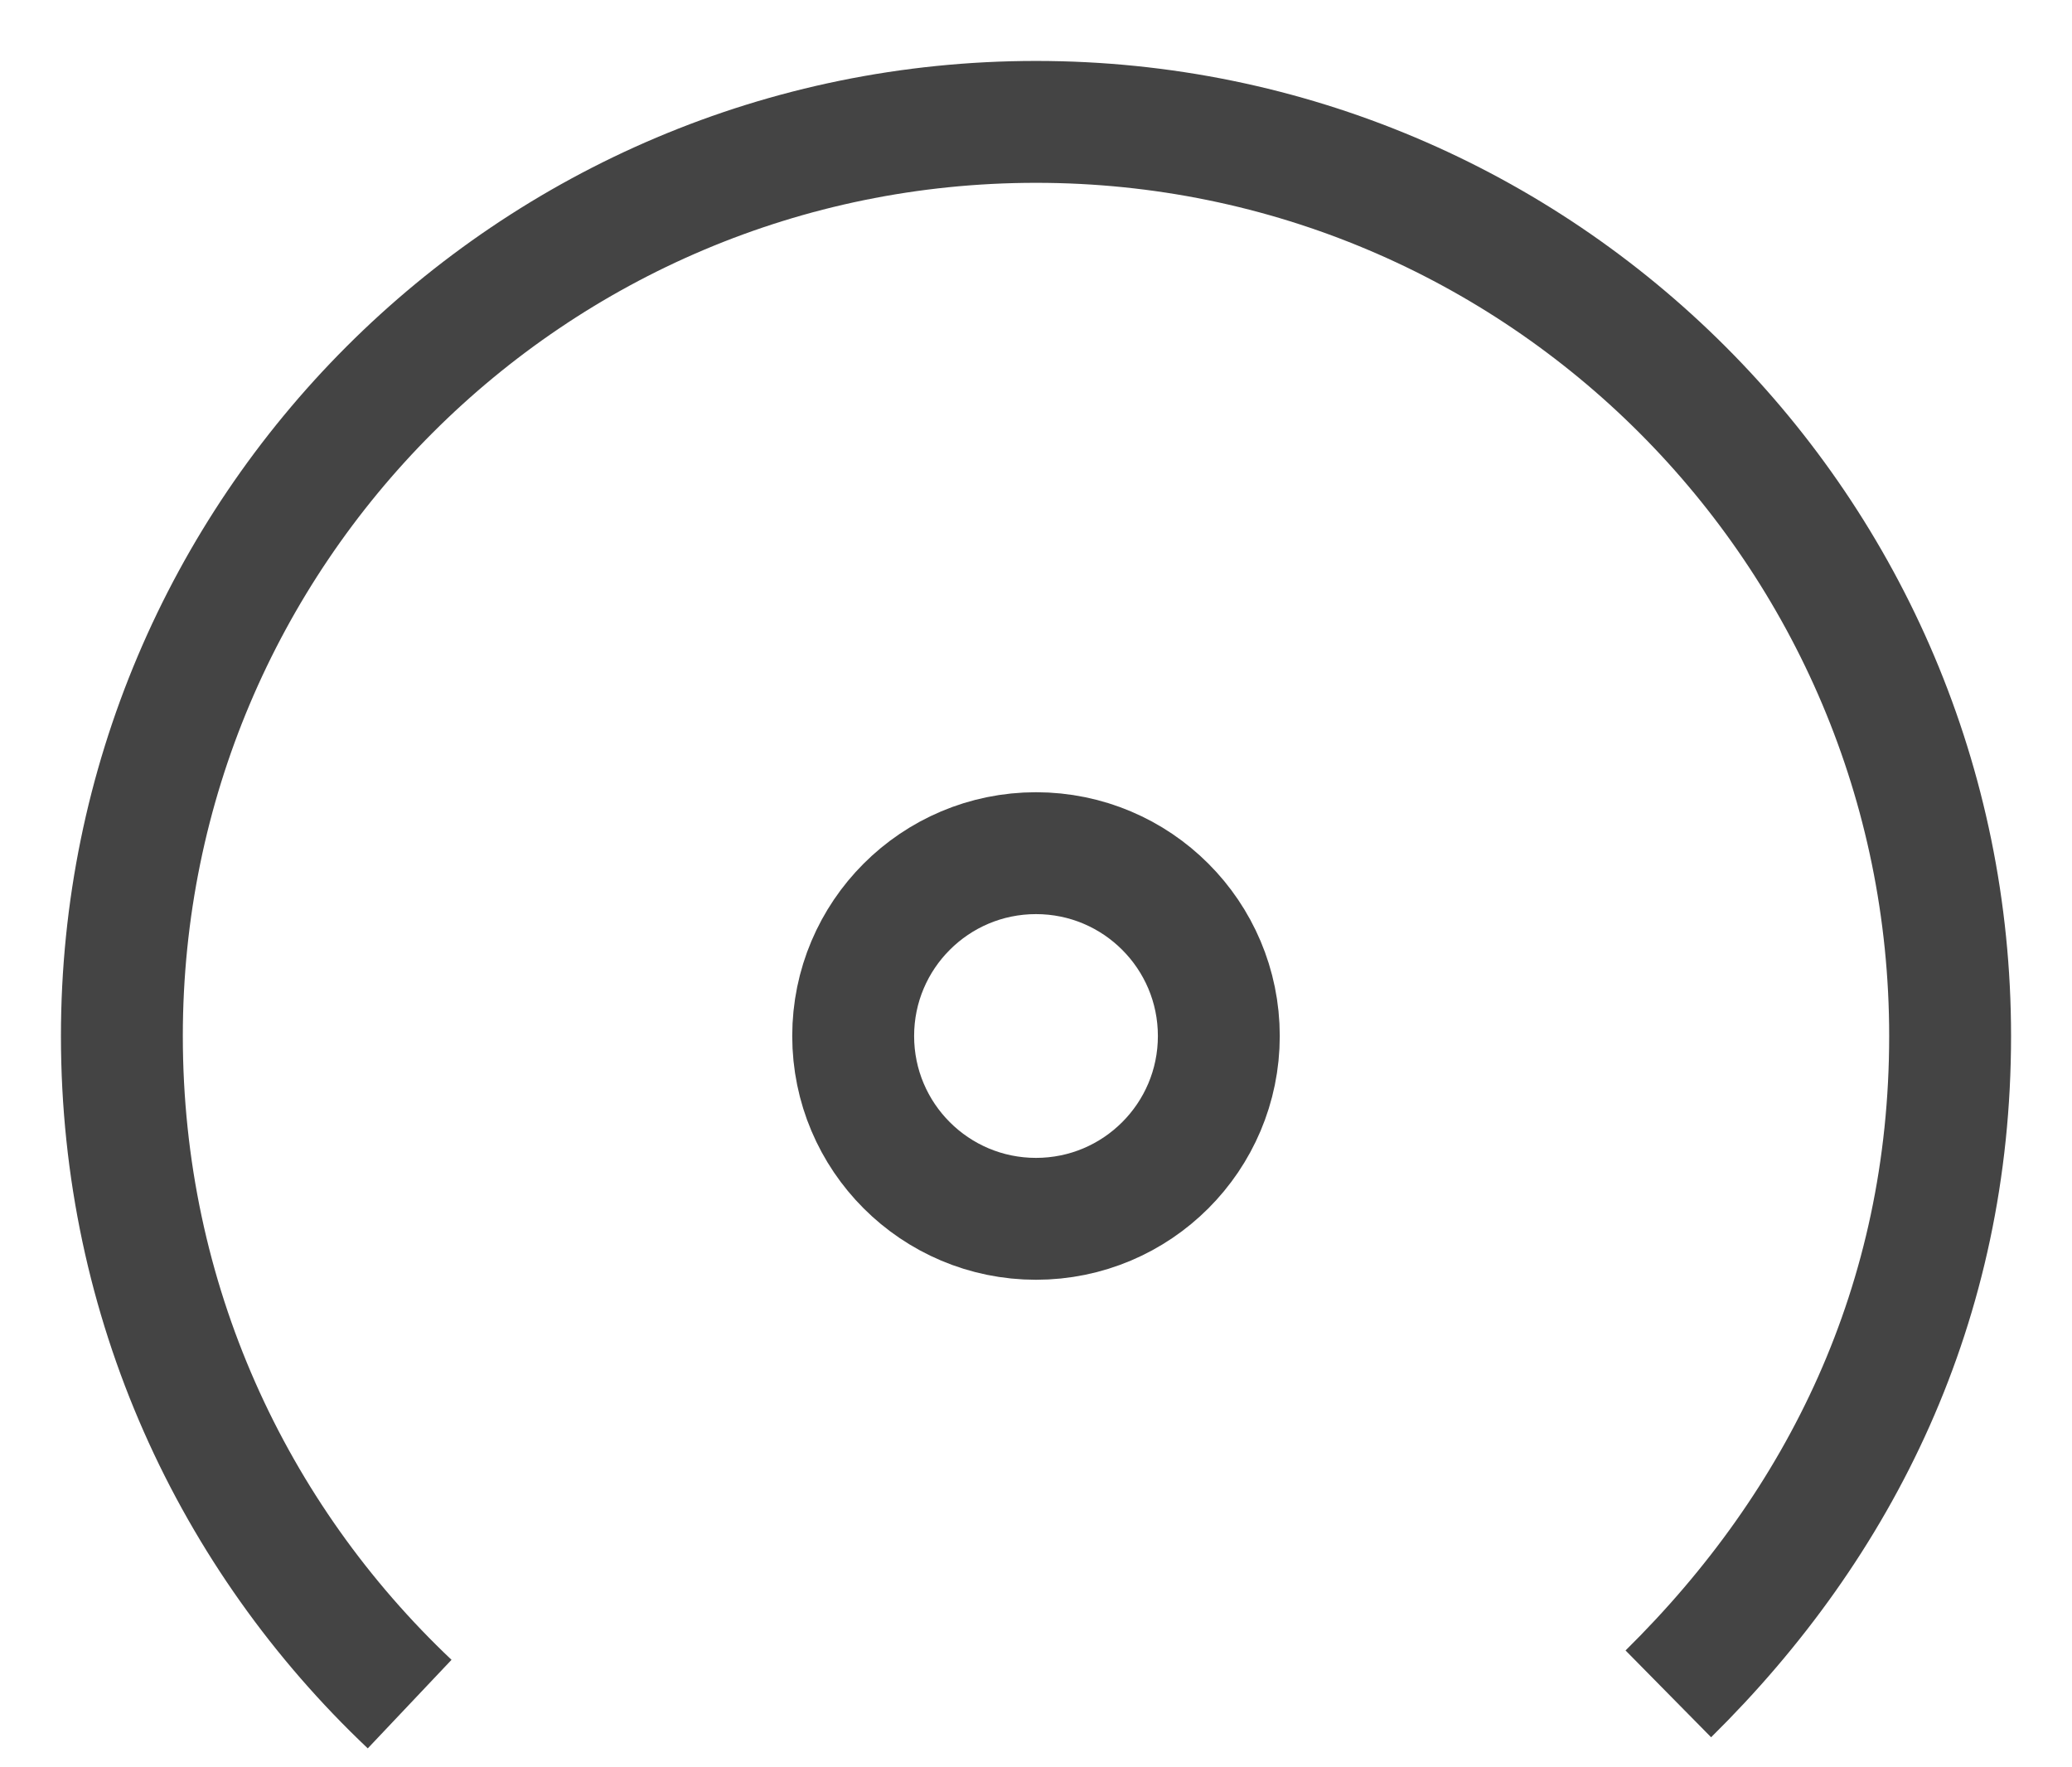
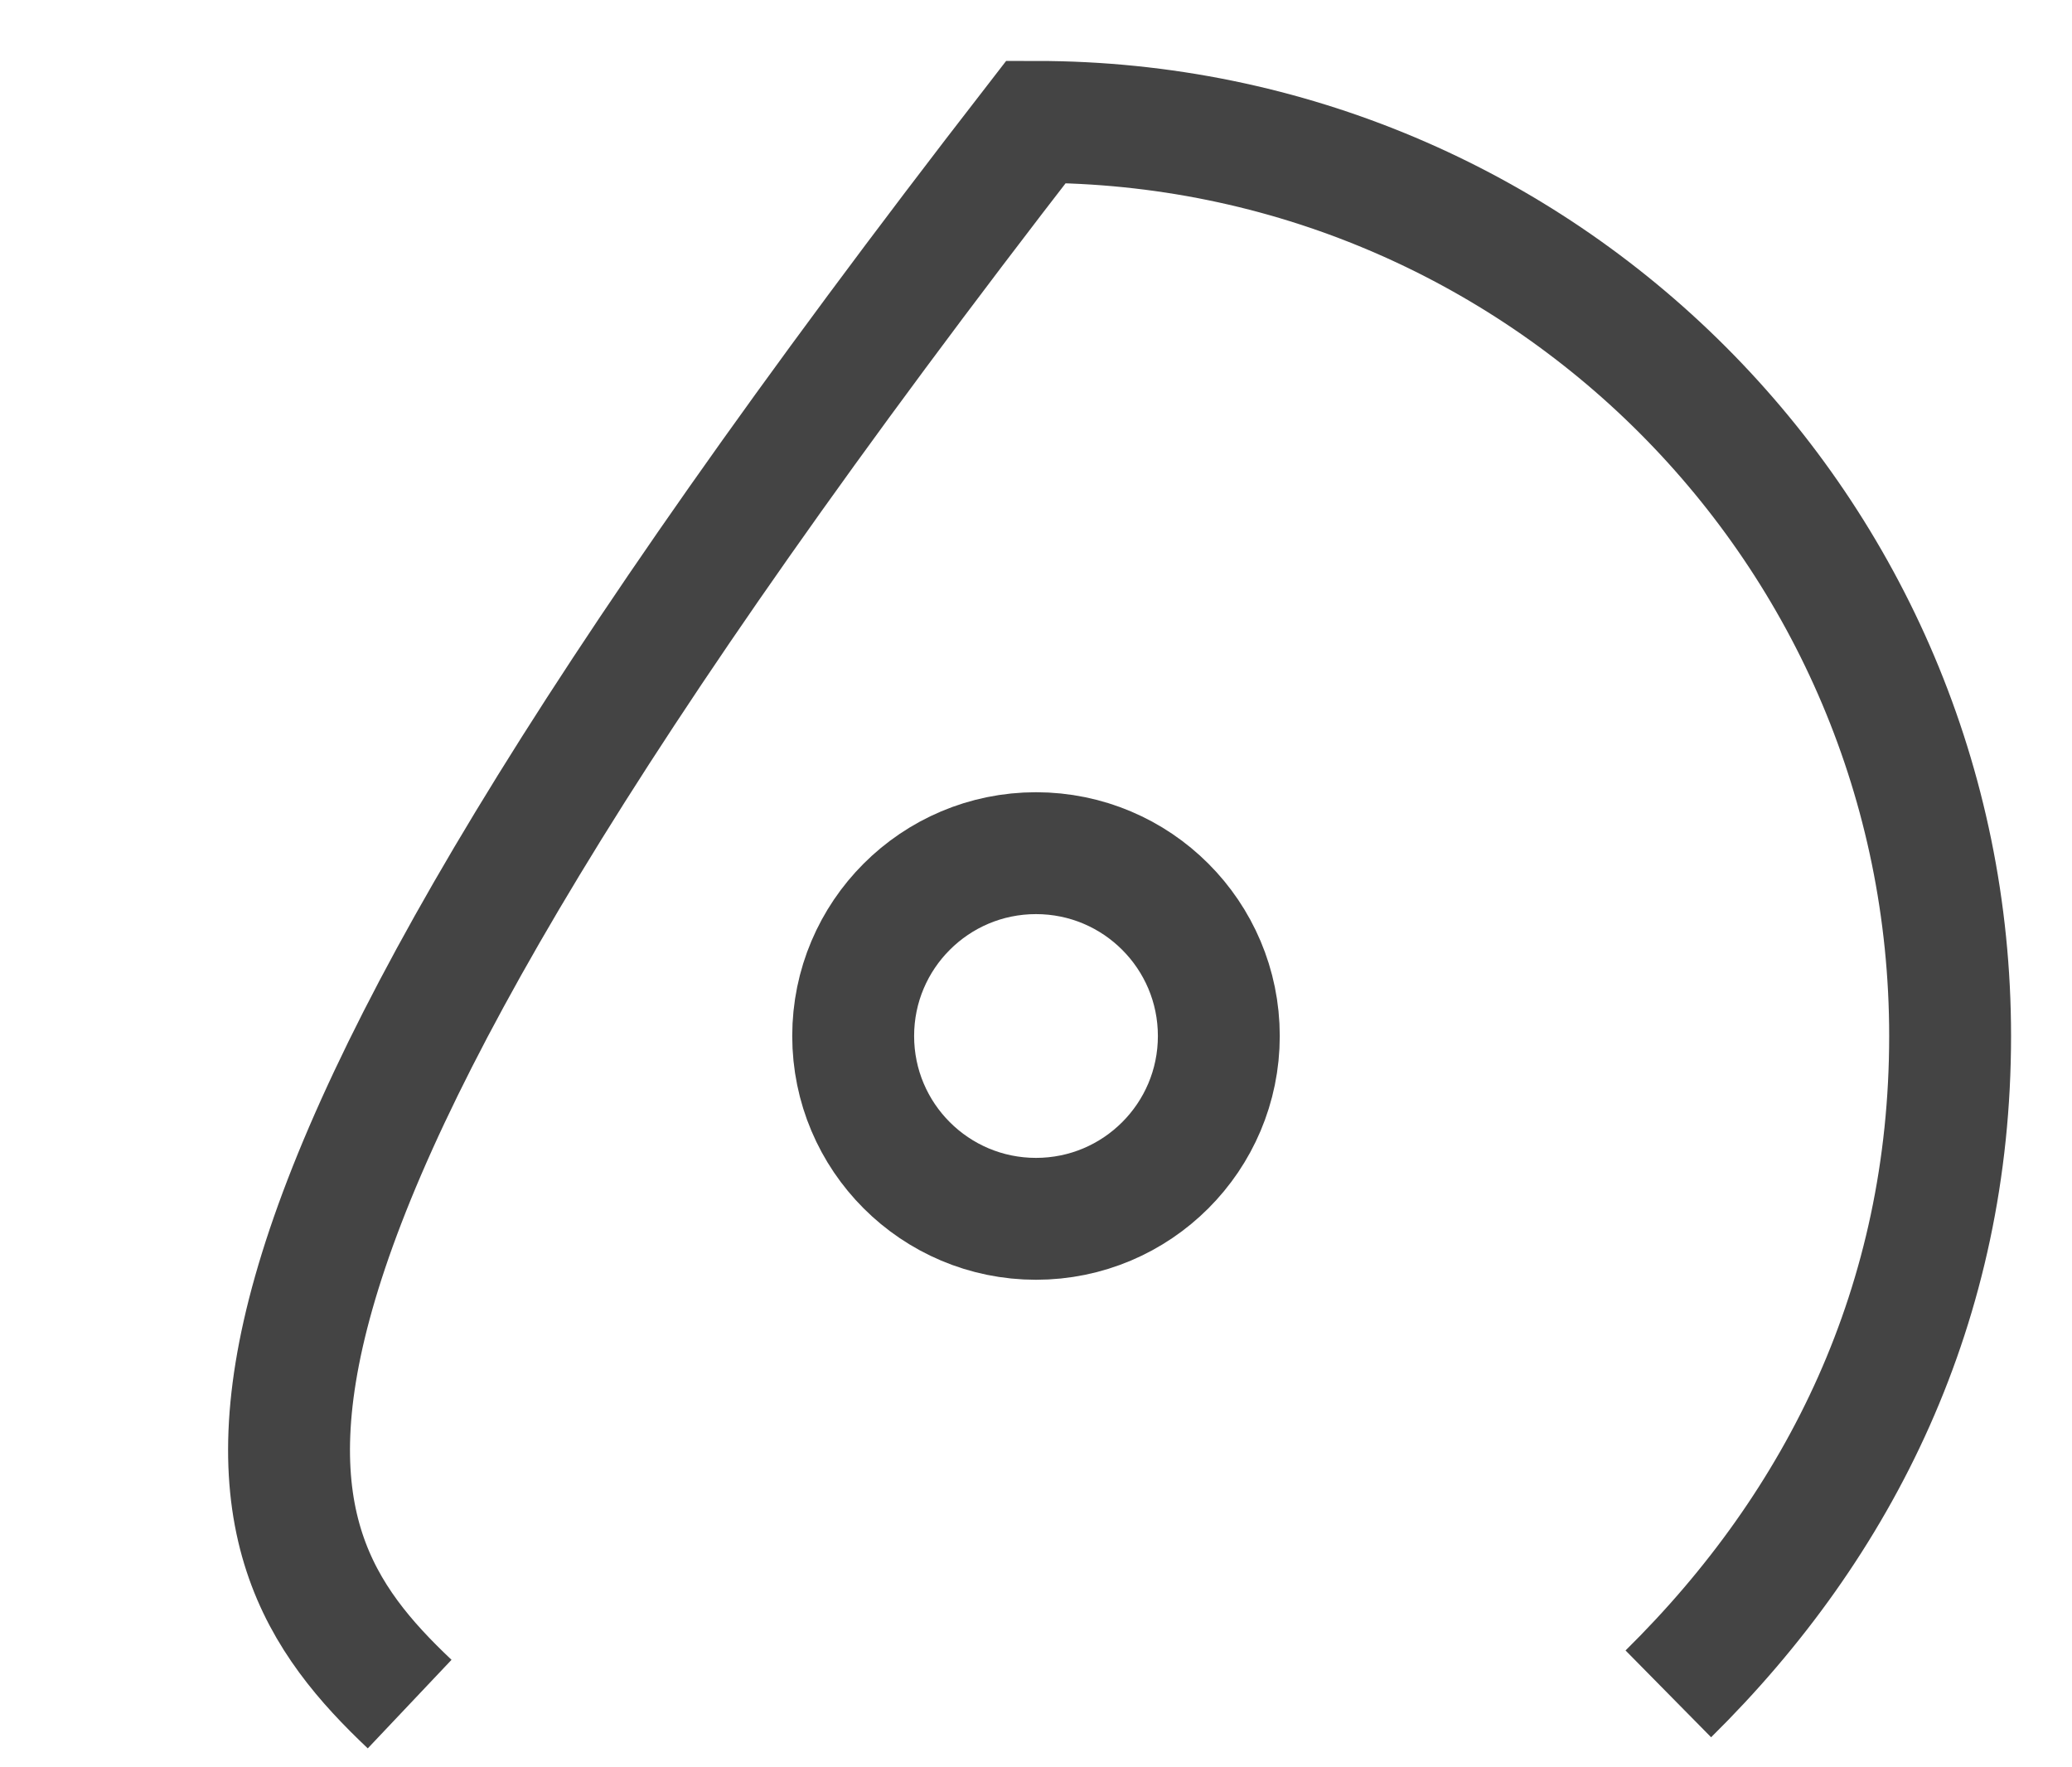
<svg xmlns="http://www.w3.org/2000/svg" xmlns:xlink="http://www.w3.org/1999/xlink" width="34px" height="29px" viewBox="0 0 34 29" version="1.1">
  <title>RPM</title>
  <desc>Created with Sketch.</desc>
  <defs>
    <rect id="path-1" x="0" y="14" width="4" height="2" rx="1" />
    <mask id="mask-2" maskContentUnits="userSpaceOnUse" maskUnits="objectBoundingBox" x="0" y="0" width="4" height="2" fill="white">
      <use xlink:href="#path-1" />
    </mask>
    <rect id="path-3" x="26" y="14" width="4" height="2" rx="1" />
    <mask id="mask-4" maskContentUnits="userSpaceOnUse" maskUnits="objectBoundingBox" x="0" y="0" width="4" height="2" fill="white">
      <use xlink:href="#path-3" />
    </mask>
    <rect id="path-5" x="3.121" y="5.121" width="4" height="2" rx="1" />
    <mask id="mask-6" maskContentUnits="userSpaceOnUse" maskUnits="objectBoundingBox" x="0" y="0" width="4" height="2" fill="white">
      <use xlink:href="#path-5" />
    </mask>
-     <rect id="path-7" x="9.327" y="7.698" width="7.121" height="2" rx="1" />
    <mask id="mask-8" maskContentUnits="userSpaceOnUse" maskUnits="objectBoundingBox" x="0" y="0" width="7.121" height="2" fill="white">
      <use xlink:href="#path-7" />
    </mask>
    <rect id="path-9" x="3.121" y="23.121" width="4" height="2" rx="1" />
    <mask id="mask-10" maskContentUnits="userSpaceOnUse" maskUnits="objectBoundingBox" x="0" y="0" width="4" height="2" fill="white">
      <use xlink:href="#path-9" />
    </mask>
    <rect id="path-11" x="22.121" y="4.121" width="4" height="2" rx="1" />
    <mask id="mask-12" maskContentUnits="userSpaceOnUse" maskUnits="objectBoundingBox" x="0" y="0" width="4" height="2" fill="white">
      <use xlink:href="#path-11" />
    </mask>
    <rect id="path-13" x="23.121" y="23.121" width="4" height="2" rx="1" />
    <mask id="mask-14" maskContentUnits="userSpaceOnUse" maskUnits="objectBoundingBox" x="0" y="0" width="4" height="2" fill="white">
      <use xlink:href="#path-13" />
    </mask>
    <rect id="path-15" x="13" y="1" width="4" height="2" rx="1" />
    <mask id="mask-16" maskContentUnits="userSpaceOnUse" maskUnits="objectBoundingBox" x="0" y="0" width="4" height="2" fill="white">
      <use xlink:href="#path-15" />
    </mask>
  </defs>
  <g id="Symbols" stroke="none" stroke-width="1" fill="none" fill-rule="evenodd">
    <g id="RPM" stroke="#444444" stroke-width="2">
      <g id="Group-2" transform="translate(2, 2)">
-         <path d="M25.376,25.795 C28.211,23 30,19.376 30,15 C30,6.716 23.284,0 15,0 C6.716,0 0,6.716 0,15 C0,19.357 1.822,23.22 4.722,25.963" id="Oval-5-Copy-4" />
+         <path d="M25.376,25.795 C28.211,23 30,19.376 30,15 C30,6.716 23.284,0 15,0 C0,19.357 1.822,23.22 4.722,25.963" id="Oval-5-Copy-4" />
        <circle id="Oval-5-Copy-5" cx="15" cy="15" r="3" />
        <use id="Rectangle-18" mask="url(#mask-2)" stroke-linecap="round" xlink:href="#path-1" />
        <use id="Rectangle-18-Copy-19" mask="url(#mask-4)" stroke-linecap="round" xlink:href="#path-3" />
        <use id="Rectangle-18-Copy-2" mask="url(#mask-6)" stroke-linecap="round" transform="translate(5.121, 6.121) rotate(-315) translate(-5.121, -6.121) " xlink:href="#path-5" />
        <use id="Rectangle-18-Copy-22" mask="url(#mask-8)" stroke-linecap="round" transform="translate(12.887, 8.698) rotate(-285) translate(-12.887, -8.698) " xlink:href="#path-7" />
        <use id="Rectangle-18-Copy-20" mask="url(#mask-10)" stroke-linecap="round" transform="translate(5.121, 24.121) scale(1, -1) rotate(-315) translate(-5.121, -24.121) " xlink:href="#path-9" />
        <use id="Rectangle-18-Copy-18" mask="url(#mask-12)" stroke-linecap="round" transform="translate(24.121, 5.121) scale(-1, 1) rotate(-315) translate(-24.121, -5.121) " xlink:href="#path-11" />
        <use id="Rectangle-18-Copy-21" mask="url(#mask-14)" stroke-linecap="round" transform="translate(25.121, 24.121) scale(-1, -1) rotate(-315) translate(-25.121, -24.121) " xlink:href="#path-13" />
        <use id="Rectangle-18-Copy-16" mask="url(#mask-16)" stroke-linecap="round" transform="translate(15, 2) rotate(-90) translate(-15, -2) " xlink:href="#path-15" />
      </g>
    </g>
  </g>
</svg>